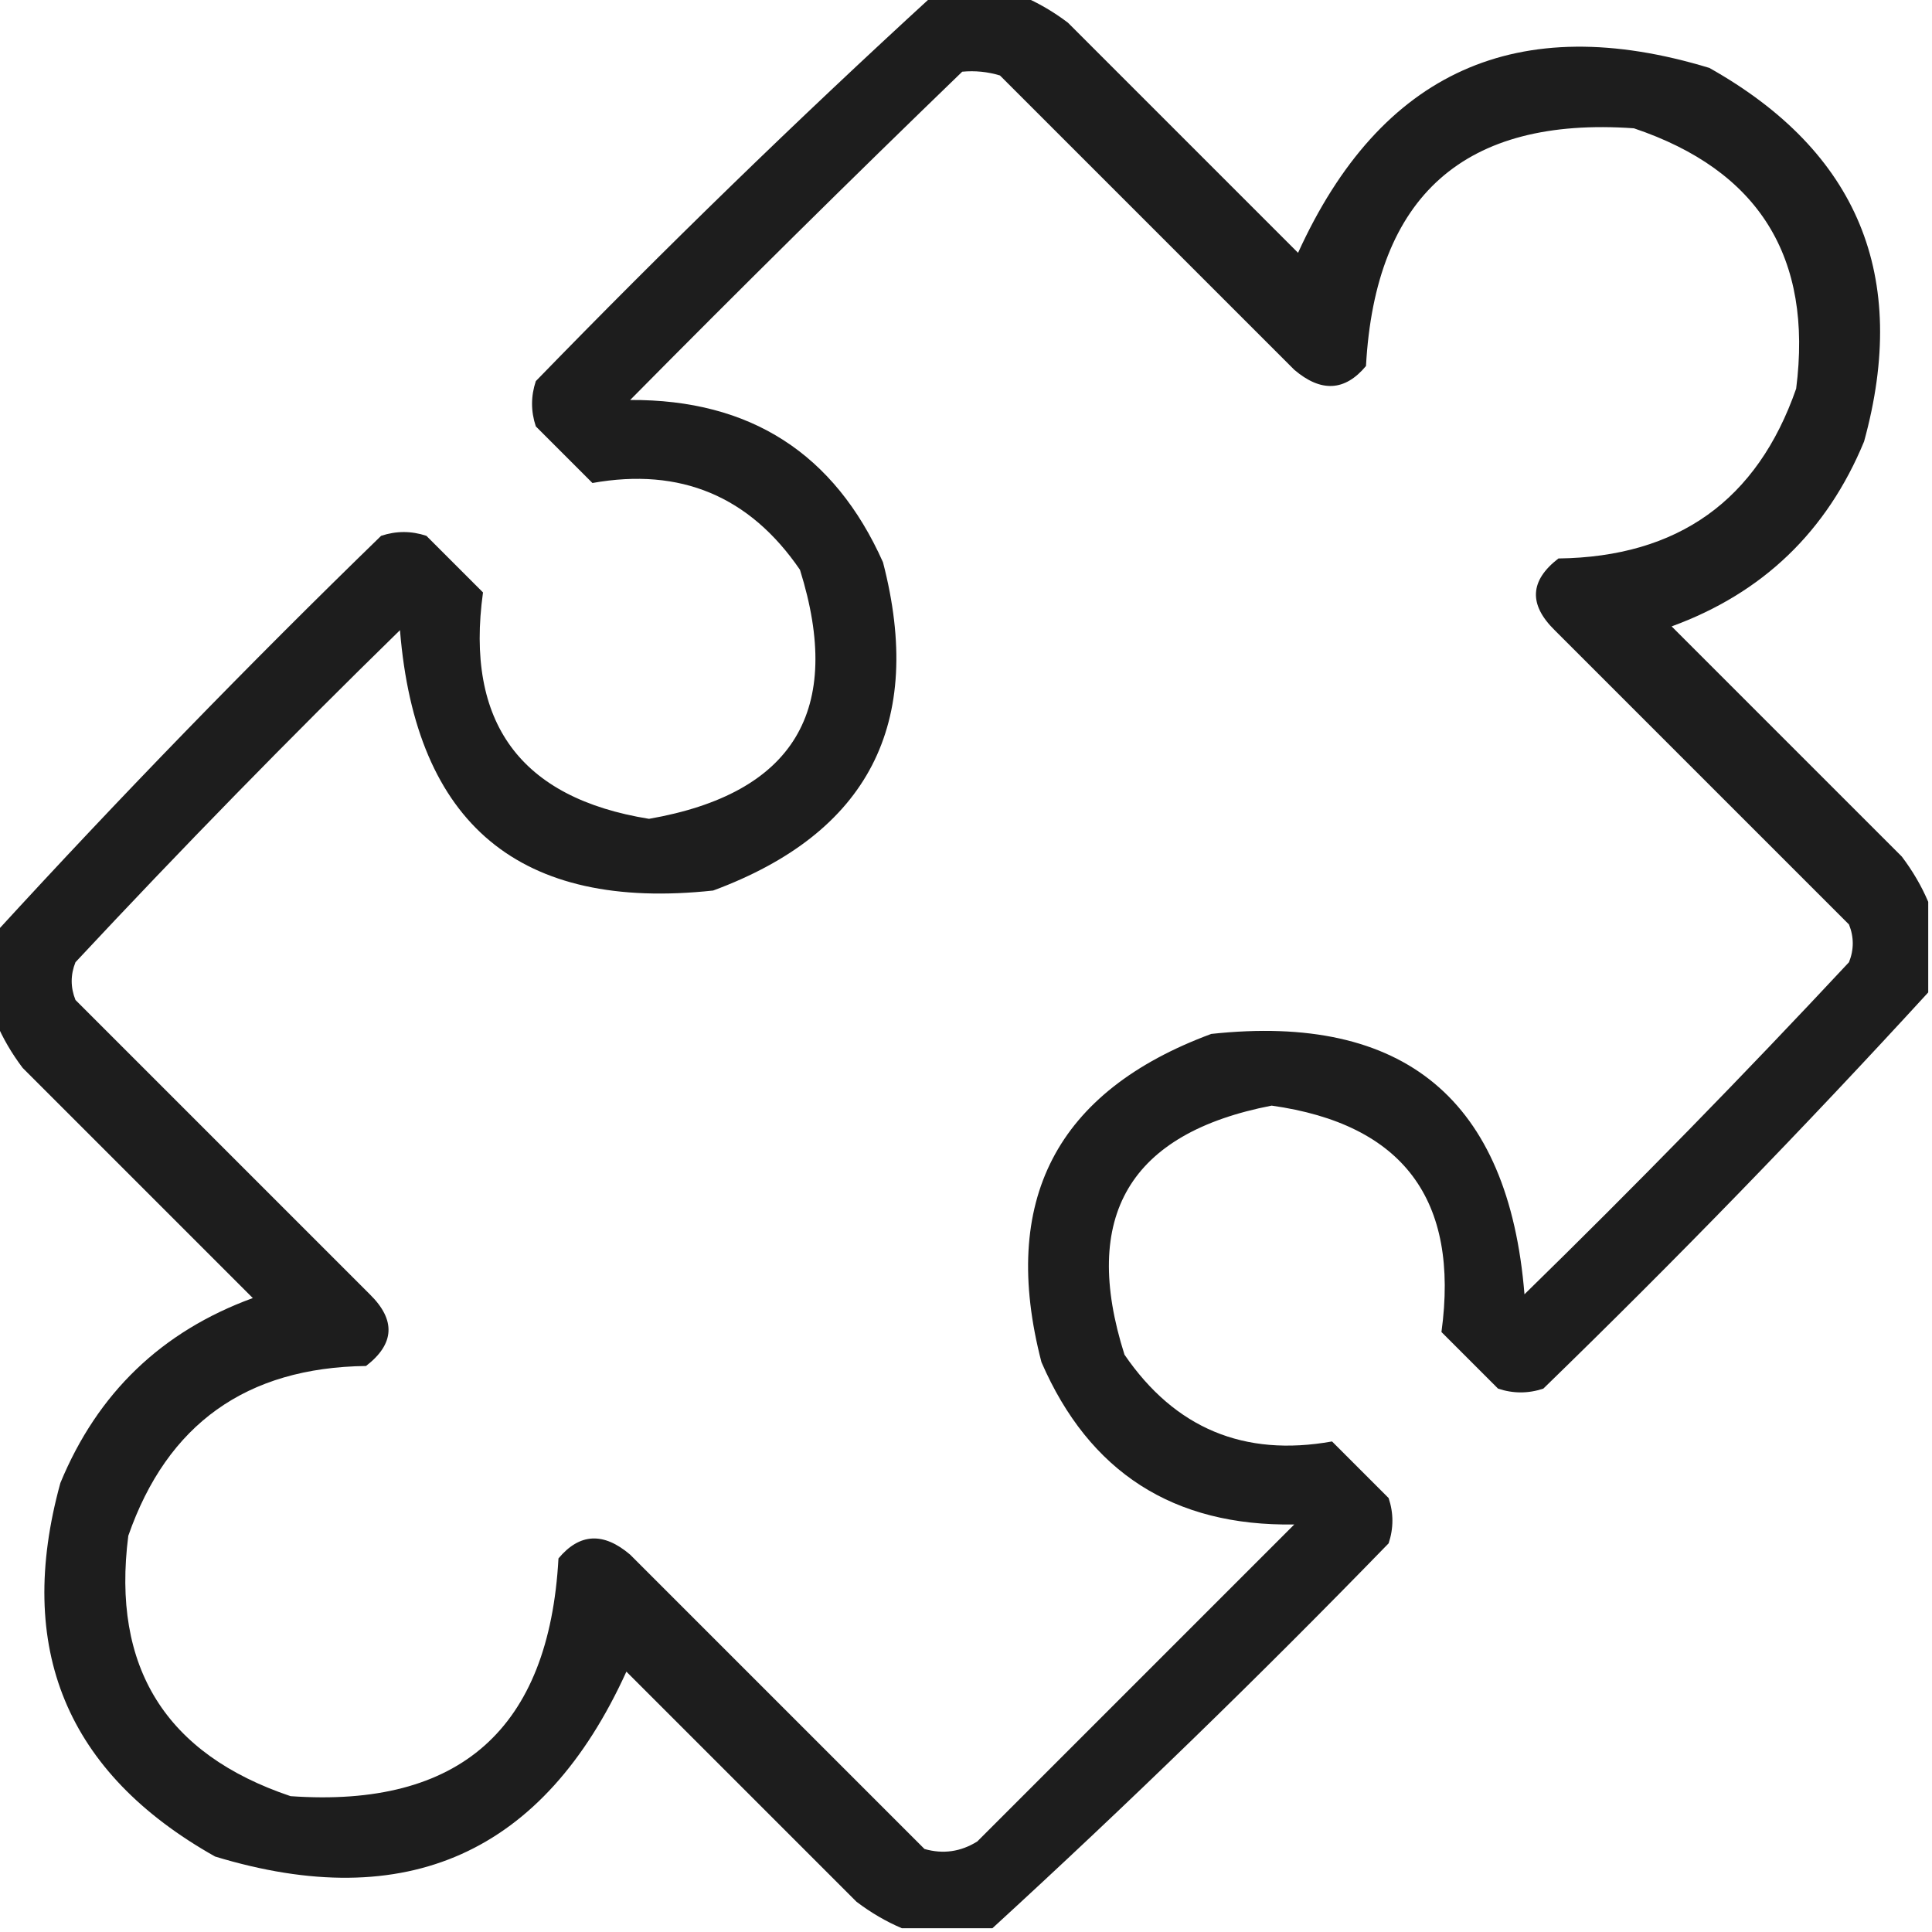
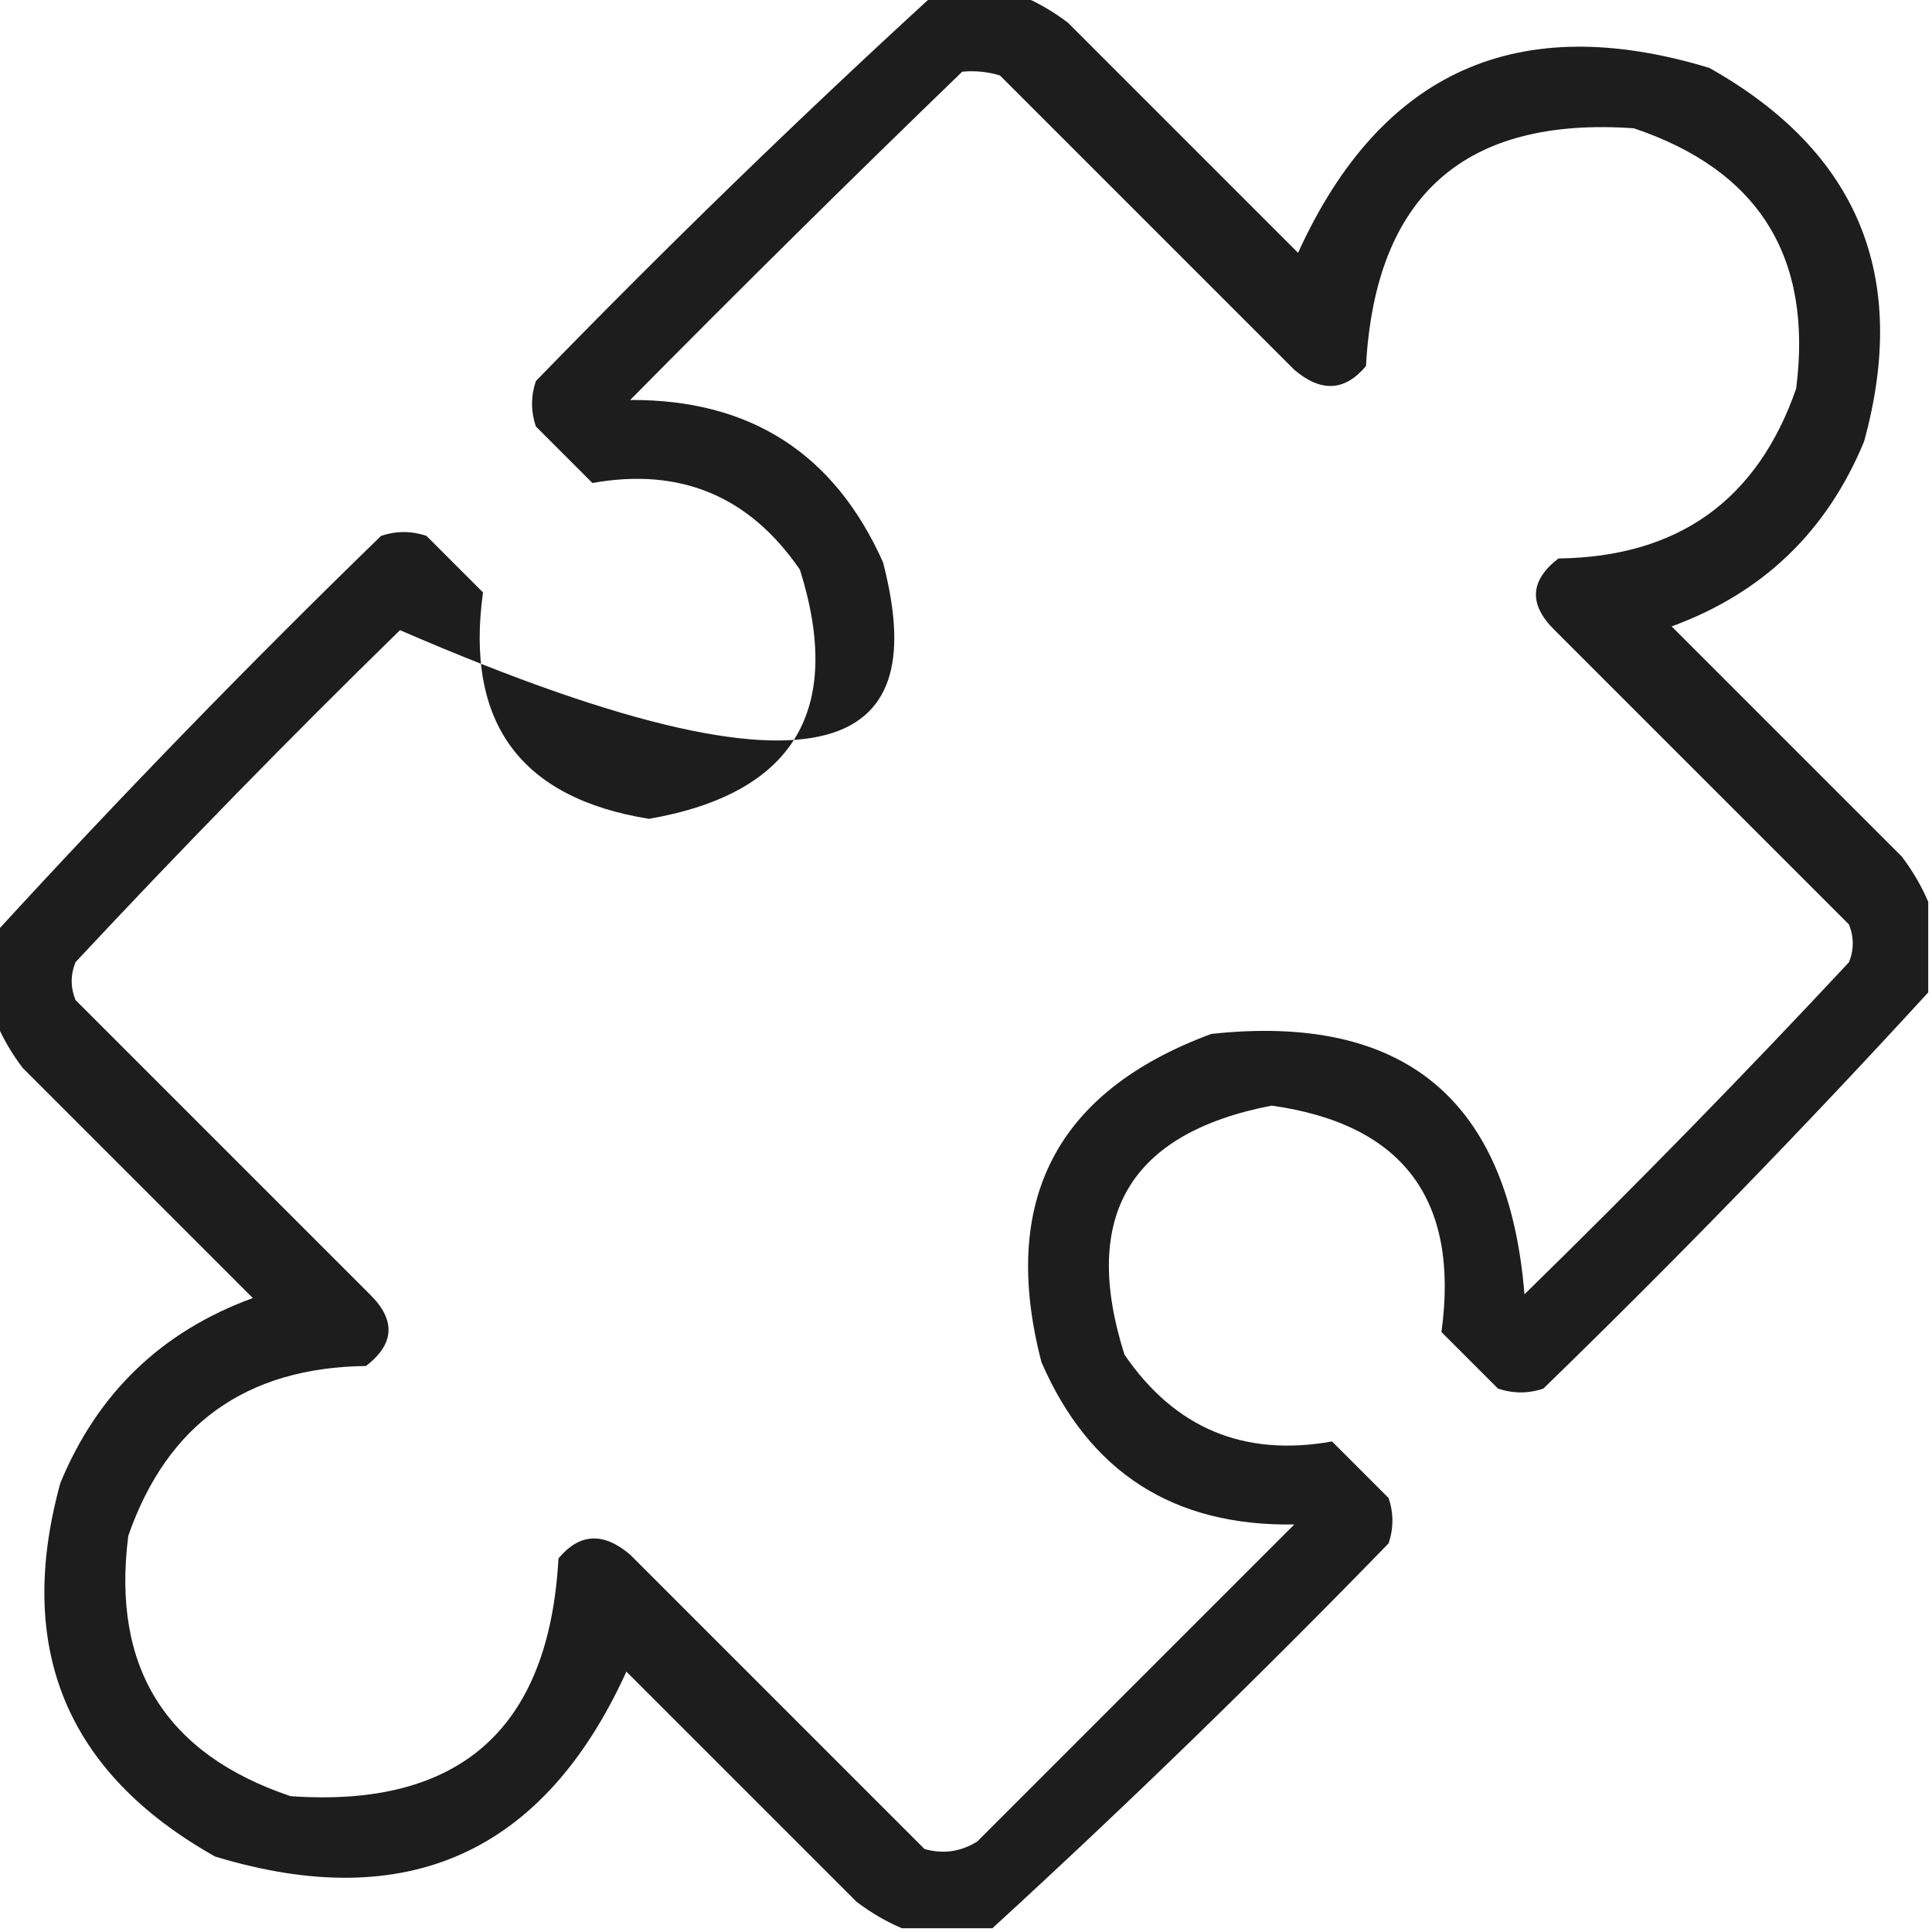
<svg xmlns="http://www.w3.org/2000/svg" version="1.1" width="256px" height="256px" style="shape-rendering:geometricPrecision; text-rendering:geometricPrecision; image-rendering:optimizeQuality; fill-rule:evenodd; clip-rule:evenodd">
  <g>
-     <path style="opacity:0.884" fill="#000000" d="M 123.5,-0.5 C 127.5,-0.5 131.5,-0.5 135.5,-0.5C 137.568,0.375 139.568,1.542 141.5,3C 151.667,13.167 161.833,23.333 172,33.5C 182.947,9.446 201.113,1.279 226.5,9C 246.2,20.086 253.033,36.586 247,58.5C 242.078,70.423 233.578,78.589 221.5,83C 231.667,93.167 241.833,103.333 252,113.5C 253.459,115.432 254.625,117.432 255.5,119.5C 255.5,123.5 255.5,127.5 255.5,131.5C 239.094,149.409 222.094,166.909 204.5,184C 202.5,184.667 200.5,184.667 198.5,184C 196,181.5 193.5,179 191,176.5C 193.404,158.948 185.904,148.948 168.5,146.5C 149.672,150.15 143.172,161.15 149,179.5C 155.674,189.253 164.841,193.086 176.5,191C 179,193.5 181.5,196 184,198.5C 184.667,200.5 184.667,202.5 184,204.5C 166.909,222.094 149.409,239.094 131.5,255.5C 127.5,255.5 123.5,255.5 119.5,255.5C 117.432,254.625 115.432,253.459 113.5,252C 103.333,241.833 93.167,231.667 83,221.5C 72.053,245.554 53.886,253.721 28.5,246C 8.8,234.914 1.967,218.414 8,196.5C 12.922,184.577 21.422,176.411 33.5,172C 23.333,161.833 13.167,151.667 3,141.5C 1.542,139.568 0.375,137.568 -0.5,135.5C -0.5,131.5 -0.5,127.5 -0.5,123.5C 15.906,105.591 32.907,88.091 50.5,71C 52.5,70.333 54.5,70.333 56.5,71C 59,73.5 61.5,76 64,78.5C 61.614,95.754 68.947,105.754 86,108.5C 105.179,105.148 111.846,94.148 106,75.5C 99.326,65.747 90.159,61.914 78.5,64C 76,61.5 73.5,59 71,56.5C 70.333,54.5 70.333,52.5 71,50.5C 88.091,32.907 105.591,15.906 123.5,-0.5 Z M 127.5,9.5 C 129.199,9.34 130.866,9.506 132.5,10C 145.5,23 158.5,36 171.5,49C 175.04,52.018 178.207,51.851 181,48.5C 182.242,25.919 194.075,15.419 216.5,17C 233.062,22.576 240.228,34.076 238,51.5C 232.847,66.299 222.347,73.799 206.5,74C 202.699,76.929 202.533,80.096 206,83.5C 219,96.5 232,109.5 245,122.5C 245.667,124.167 245.667,125.833 245,127.5C 231.029,142.471 216.696,157.138 202,171.5C 199.911,145.736 186.077,134.236 160.5,137C 139.944,144.609 132.444,159.109 138,180.5C 144.333,195.089 155.5,202.256 171.5,202C 157.5,216 143.5,230 129.5,244C 127.305,245.373 124.971,245.706 122.5,245C 109.5,232 96.5,219 83.5,206C 79.96,202.982 76.793,203.149 74,206.5C 72.758,229.081 60.925,239.581 38.5,238C 21.938,232.424 14.772,220.924 17,203.5C 22.153,188.701 32.653,181.201 48.5,181C 52.301,178.071 52.467,174.904 49,171.5C 36,158.5 23,145.5 10,132.5C 9.333,130.833 9.333,129.167 10,127.5C 23.971,112.529 38.304,97.862 53,83.5C 55.082,109.255 68.915,120.755 94.5,118C 115.058,110.386 122.558,95.886 117,74.5C 110.565,60.081 99.398,52.914 83.5,53C 98.062,38.271 112.728,23.771 127.5,9.5 Z" />
+     <path style="opacity:0.884" fill="#000000" d="M 123.5,-0.5 C 127.5,-0.5 131.5,-0.5 135.5,-0.5C 137.568,0.375 139.568,1.542 141.5,3C 151.667,13.167 161.833,23.333 172,33.5C 182.947,9.446 201.113,1.279 226.5,9C 246.2,20.086 253.033,36.586 247,58.5C 242.078,70.423 233.578,78.589 221.5,83C 231.667,93.167 241.833,103.333 252,113.5C 253.459,115.432 254.625,117.432 255.5,119.5C 255.5,123.5 255.5,127.5 255.5,131.5C 239.094,149.409 222.094,166.909 204.5,184C 202.5,184.667 200.5,184.667 198.5,184C 196,181.5 193.5,179 191,176.5C 193.404,158.948 185.904,148.948 168.5,146.5C 149.672,150.15 143.172,161.15 149,179.5C 155.674,189.253 164.841,193.086 176.5,191C 179,193.5 181.5,196 184,198.5C 184.667,200.5 184.667,202.5 184,204.5C 166.909,222.094 149.409,239.094 131.5,255.5C 127.5,255.5 123.5,255.5 119.5,255.5C 117.432,254.625 115.432,253.459 113.5,252C 103.333,241.833 93.167,231.667 83,221.5C 72.053,245.554 53.886,253.721 28.5,246C 8.8,234.914 1.967,218.414 8,196.5C 12.922,184.577 21.422,176.411 33.5,172C 23.333,161.833 13.167,151.667 3,141.5C 1.542,139.568 0.375,137.568 -0.5,135.5C -0.5,131.5 -0.5,127.5 -0.5,123.5C 15.906,105.591 32.907,88.091 50.5,71C 52.5,70.333 54.5,70.333 56.5,71C 59,73.5 61.5,76 64,78.5C 61.614,95.754 68.947,105.754 86,108.5C 105.179,105.148 111.846,94.148 106,75.5C 99.326,65.747 90.159,61.914 78.5,64C 76,61.5 73.5,59 71,56.5C 70.333,54.5 70.333,52.5 71,50.5C 88.091,32.907 105.591,15.906 123.5,-0.5 Z M 127.5,9.5 C 129.199,9.34 130.866,9.506 132.5,10C 145.5,23 158.5,36 171.5,49C 175.04,52.018 178.207,51.851 181,48.5C 182.242,25.919 194.075,15.419 216.5,17C 233.062,22.576 240.228,34.076 238,51.5C 232.847,66.299 222.347,73.799 206.5,74C 202.699,76.929 202.533,80.096 206,83.5C 219,96.5 232,109.5 245,122.5C 245.667,124.167 245.667,125.833 245,127.5C 231.029,142.471 216.696,157.138 202,171.5C 199.911,145.736 186.077,134.236 160.5,137C 139.944,144.609 132.444,159.109 138,180.5C 144.333,195.089 155.5,202.256 171.5,202C 157.5,216 143.5,230 129.5,244C 127.305,245.373 124.971,245.706 122.5,245C 109.5,232 96.5,219 83.5,206C 79.96,202.982 76.793,203.149 74,206.5C 72.758,229.081 60.925,239.581 38.5,238C 21.938,232.424 14.772,220.924 17,203.5C 22.153,188.701 32.653,181.201 48.5,181C 52.301,178.071 52.467,174.904 49,171.5C 36,158.5 23,145.5 10,132.5C 9.333,130.833 9.333,129.167 10,127.5C 23.971,112.529 38.304,97.862 53,83.5C 115.058,110.386 122.558,95.886 117,74.5C 110.565,60.081 99.398,52.914 83.5,53C 98.062,38.271 112.728,23.771 127.5,9.5 Z" />
  </g>
</svg>